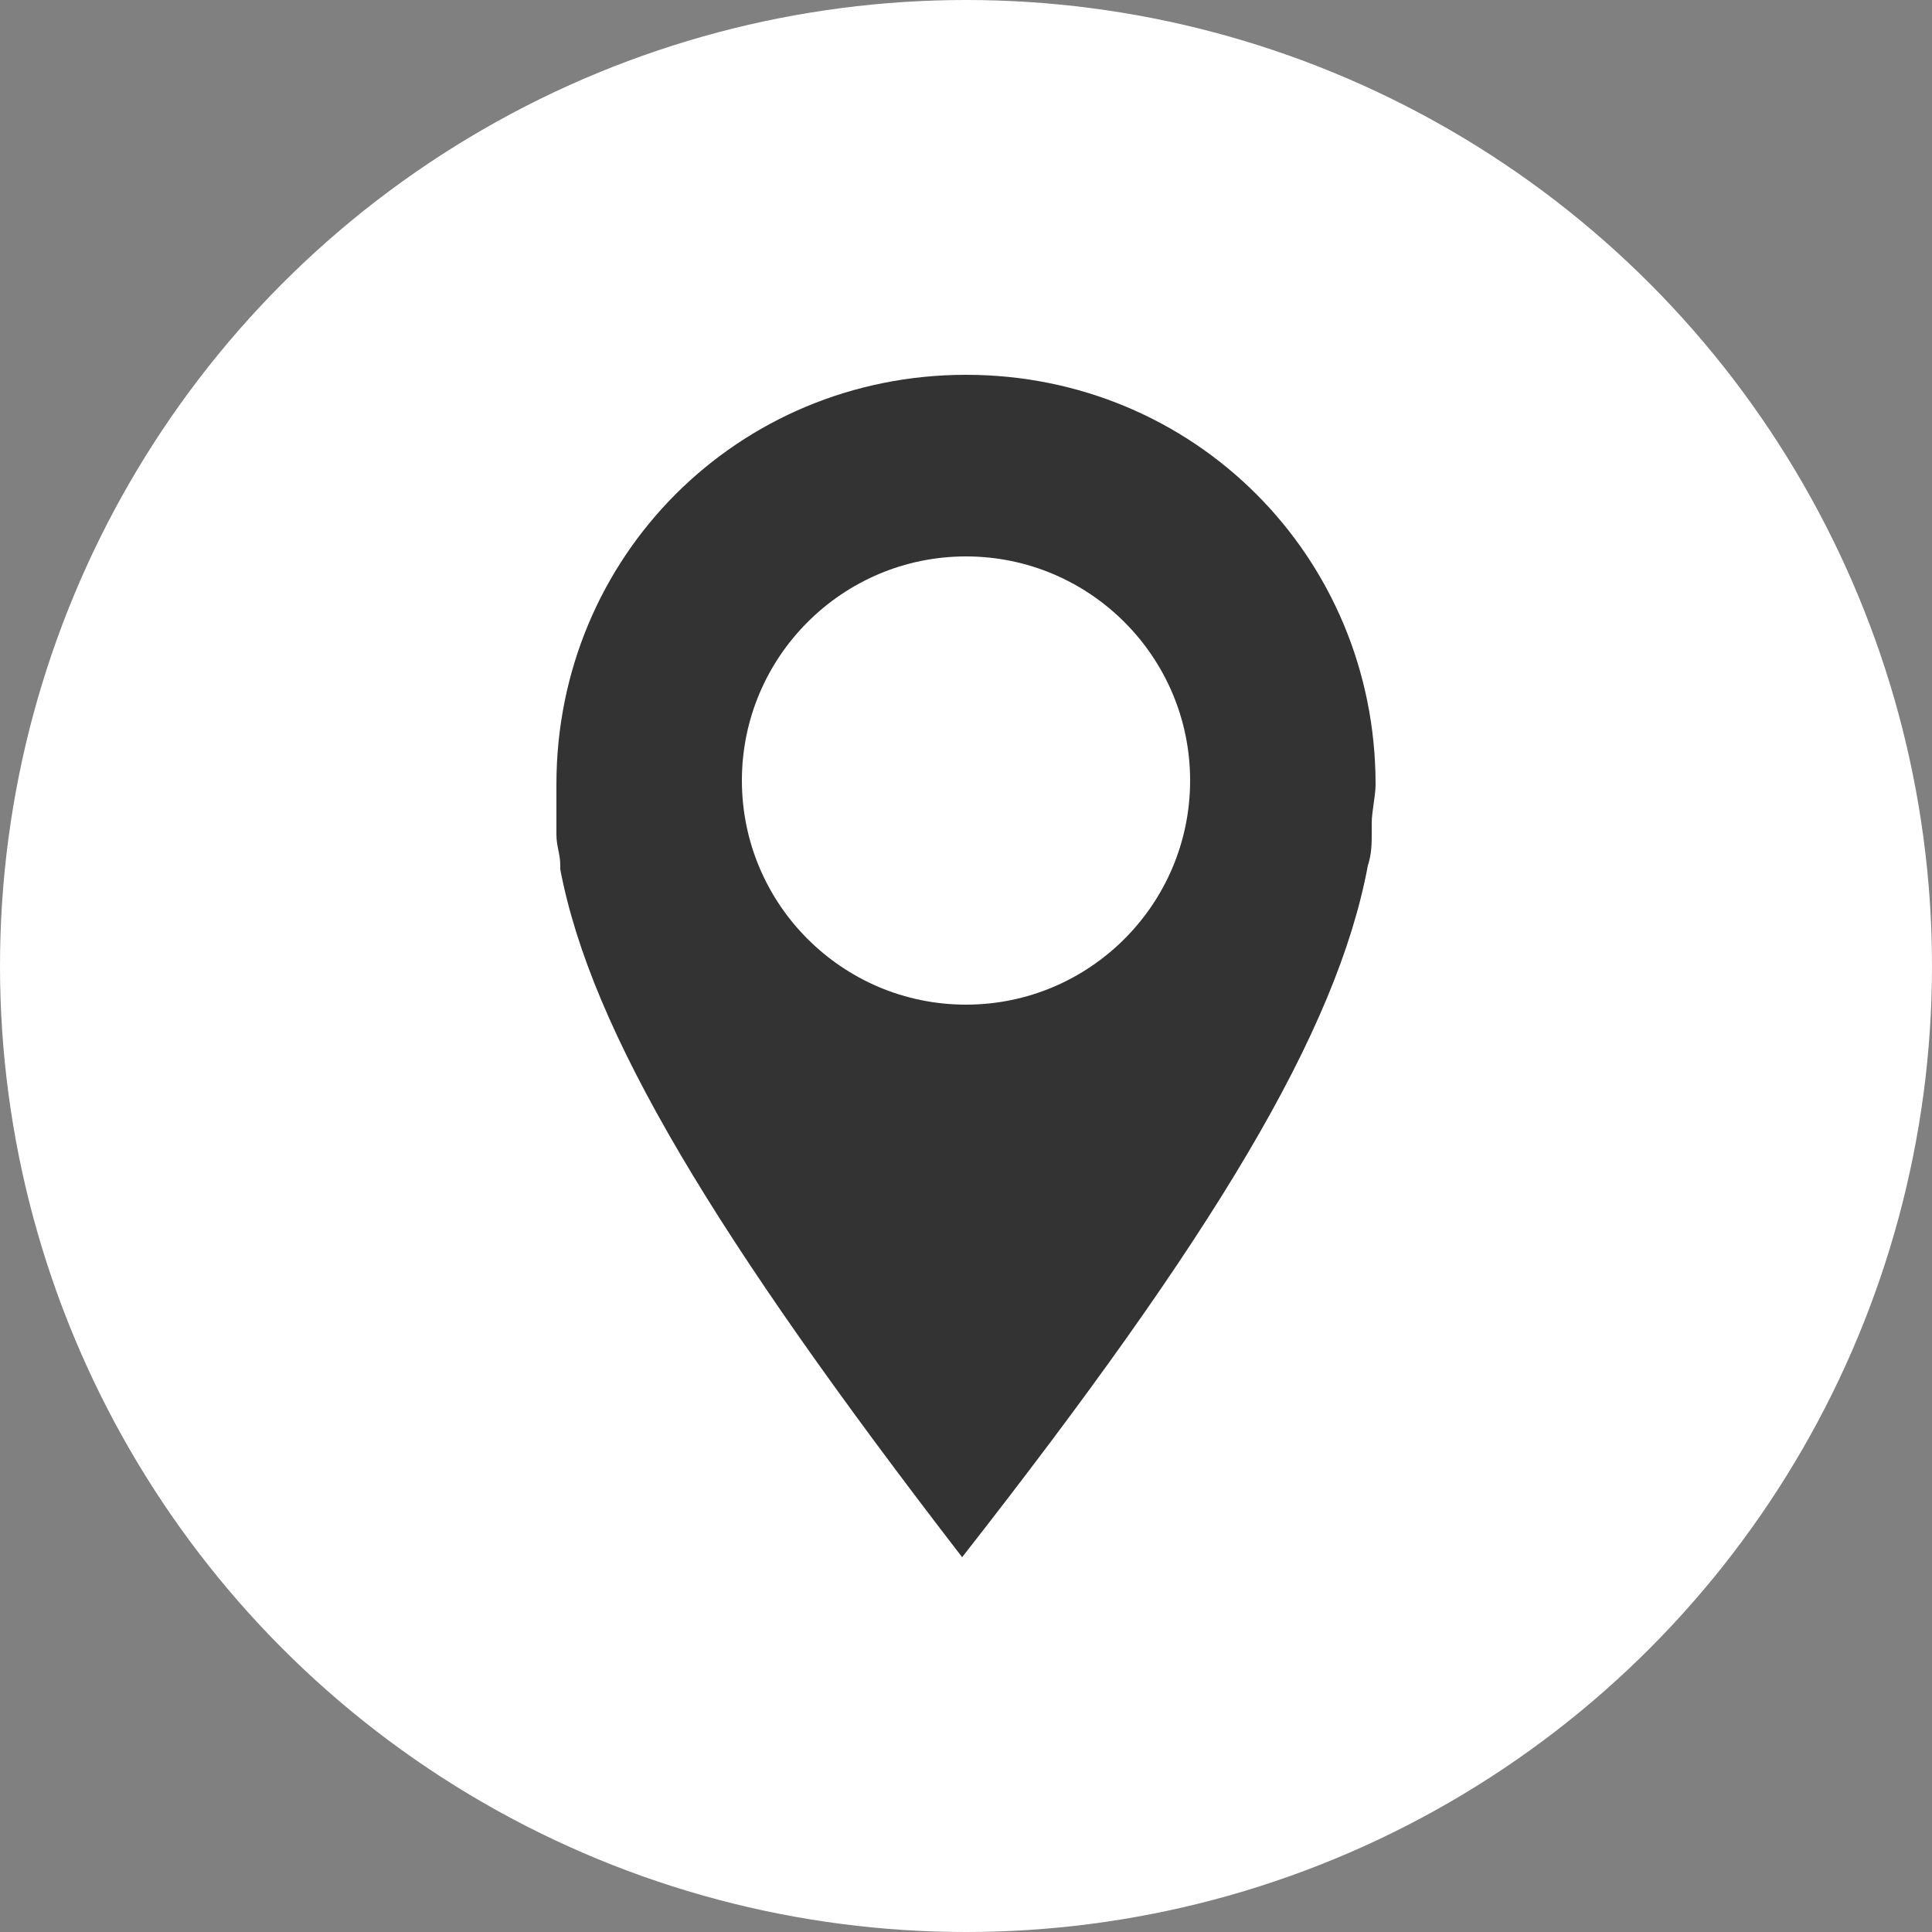
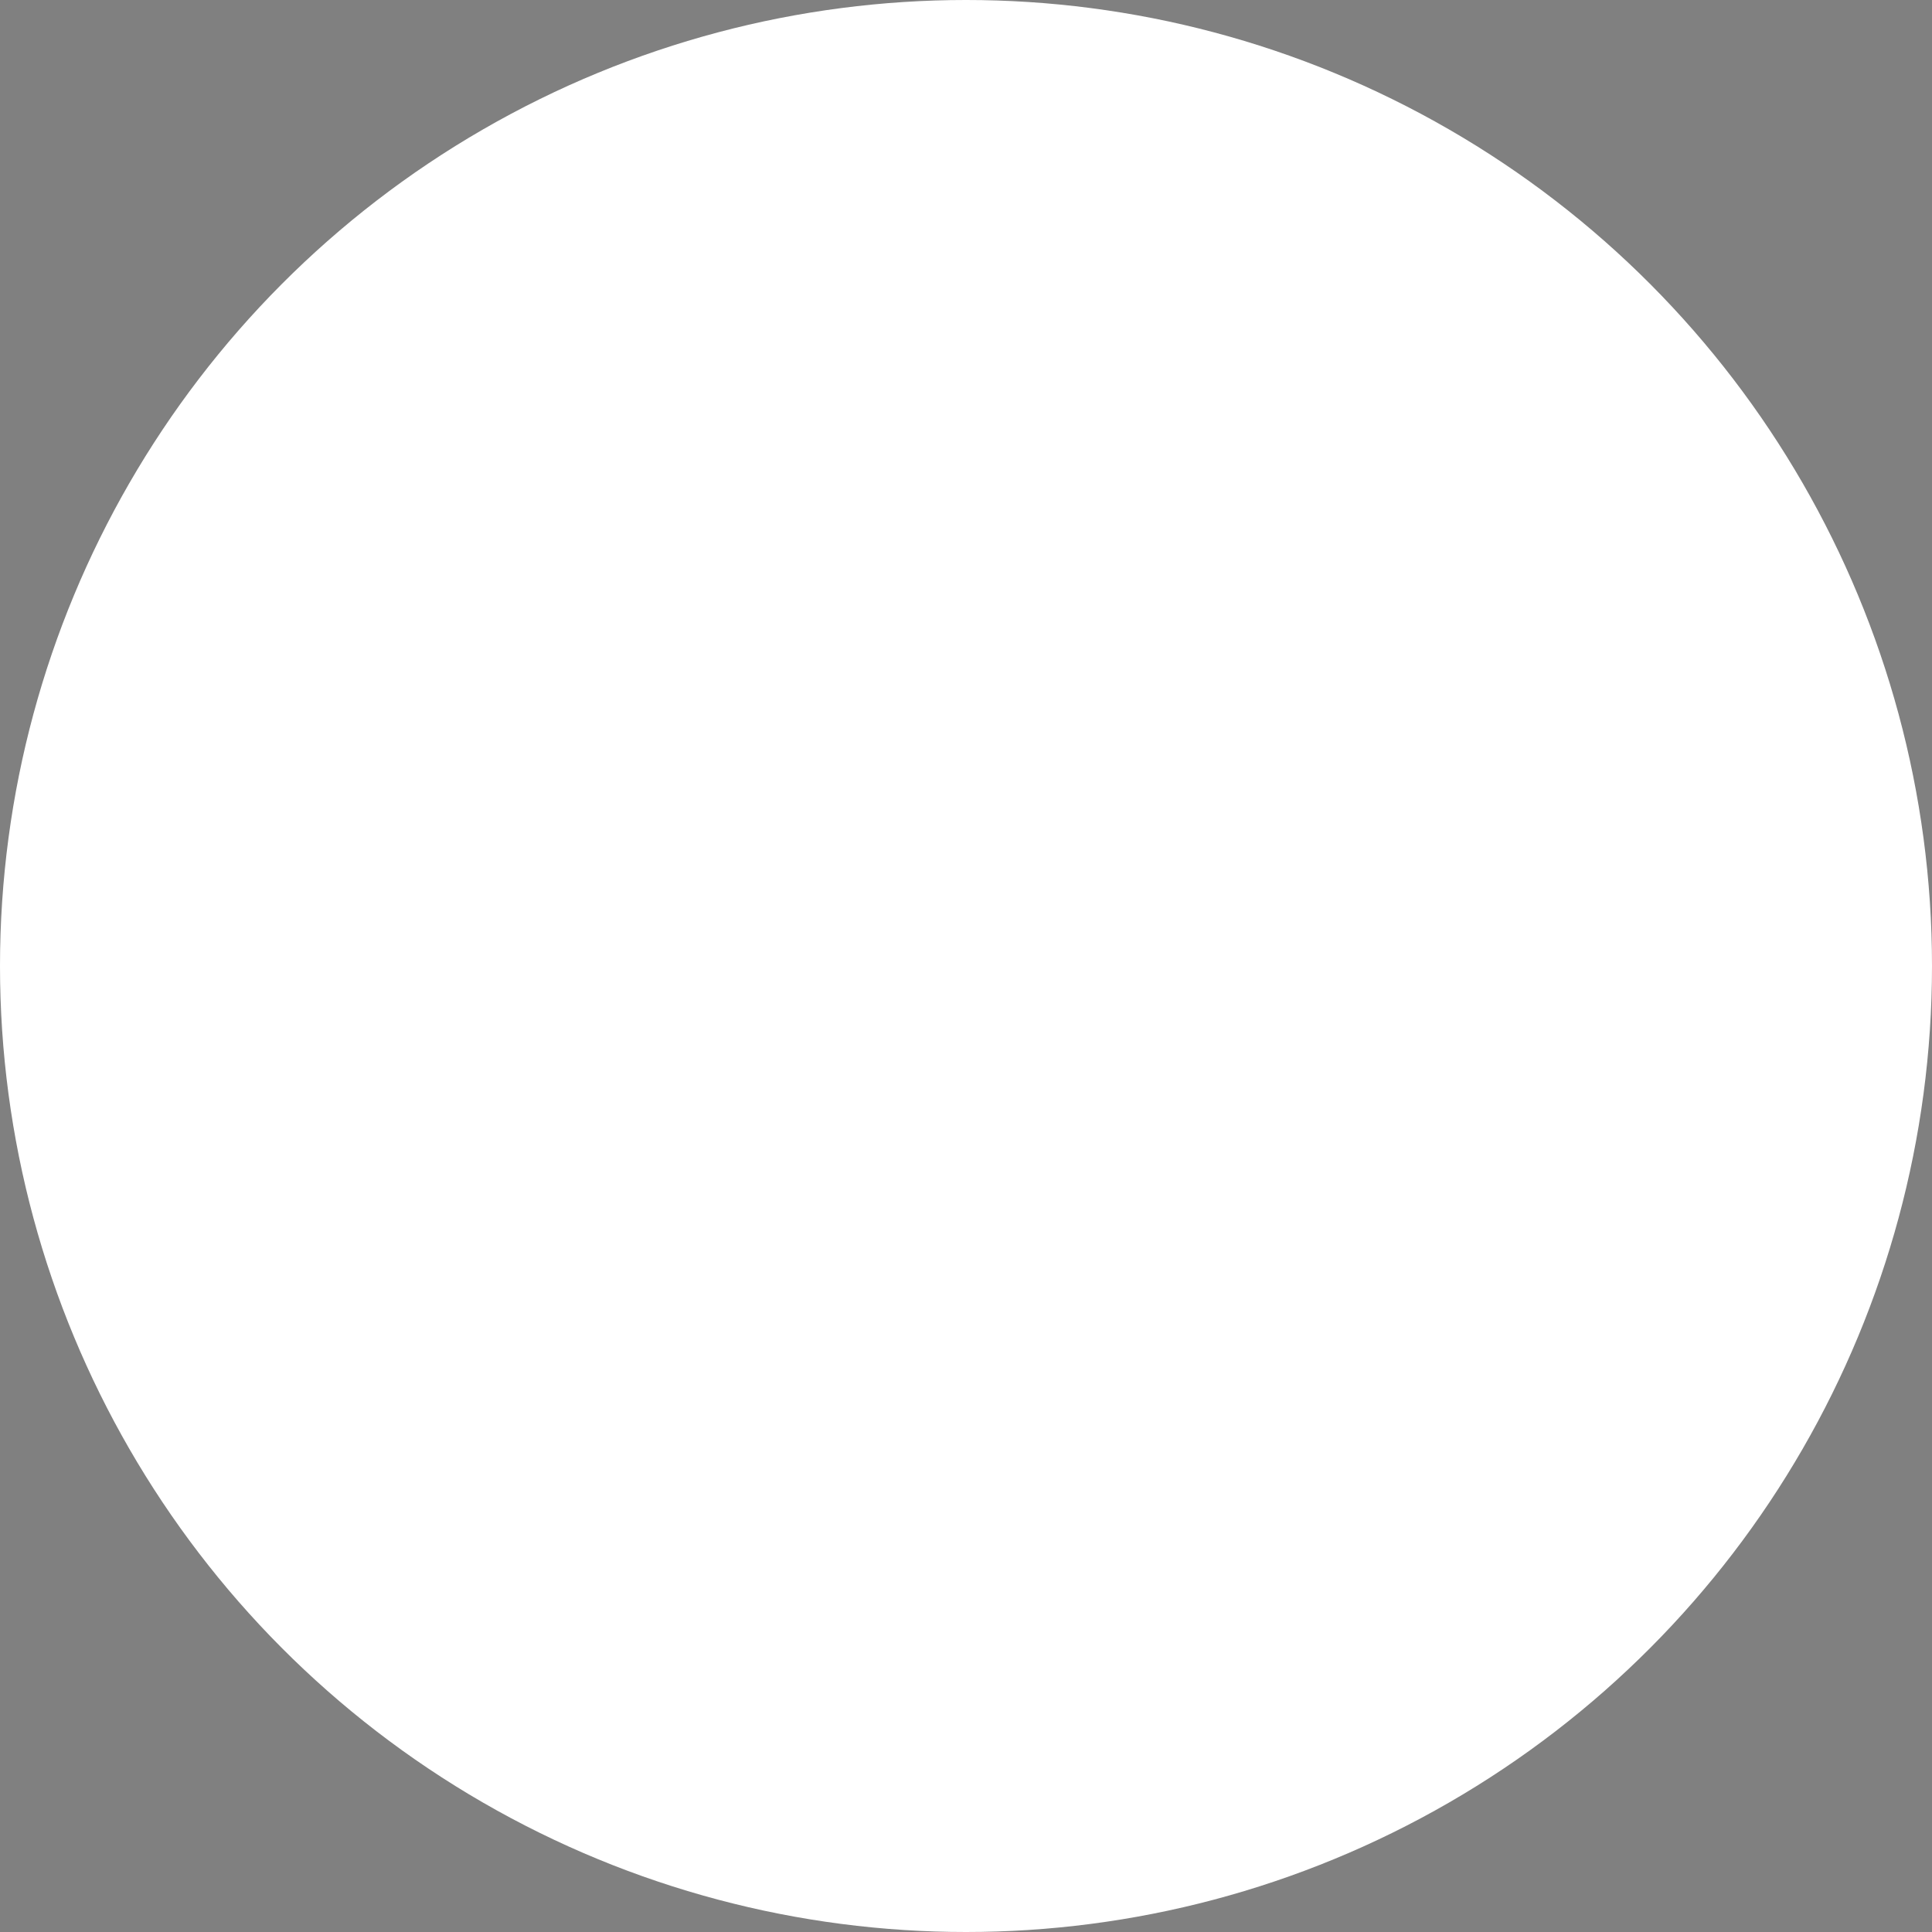
<svg xmlns="http://www.w3.org/2000/svg" version="1.1" id="Calque_1" x="0px" y="0px" viewBox="0 0 50 50" style="enable-background:new 0 0 50 50;" xml:space="preserve">
  <rect x="0" y="0" width="50" height="50" fill="#808080" stroke="none" />
  <style type="text/css">
	.st0{fill:#FFFFFF;}
	.st1{fill:#333333;}
</style>
  <g>
    <circle class="st0" cx="25" cy="25" r="25" />
    <g>
-       <path class="st1" d="M35.4,22.4c0.1-0.3,0.1-0.6,0.1-0.8c0-0.1,0-0.2,0-0.3c0-0.3,0.1-0.7,0.1-1l0,0c0-5.9-4.7-10.6-10.6-10.6    s-10.6,4.7-10.6,10.6c0,0.3,0,0.7,0,1c0,0.1,0,0.2,0,0.3c0,0.3,0.1,0.5,0.1,0.8v0.1c0.8,4.2,4,9.5,10.4,17.8l0,0    C31.4,32,34.6,26.7,35.4,22.4L35.4,22.4z M25,14.4c3.2,0,5.8,2.6,5.8,5.8S28.2,26,25,26s-5.8-2.6-5.8-5.8S21.8,14.4,25,14.4z" />
-     </g>
+       </g>
  </g>
</svg>